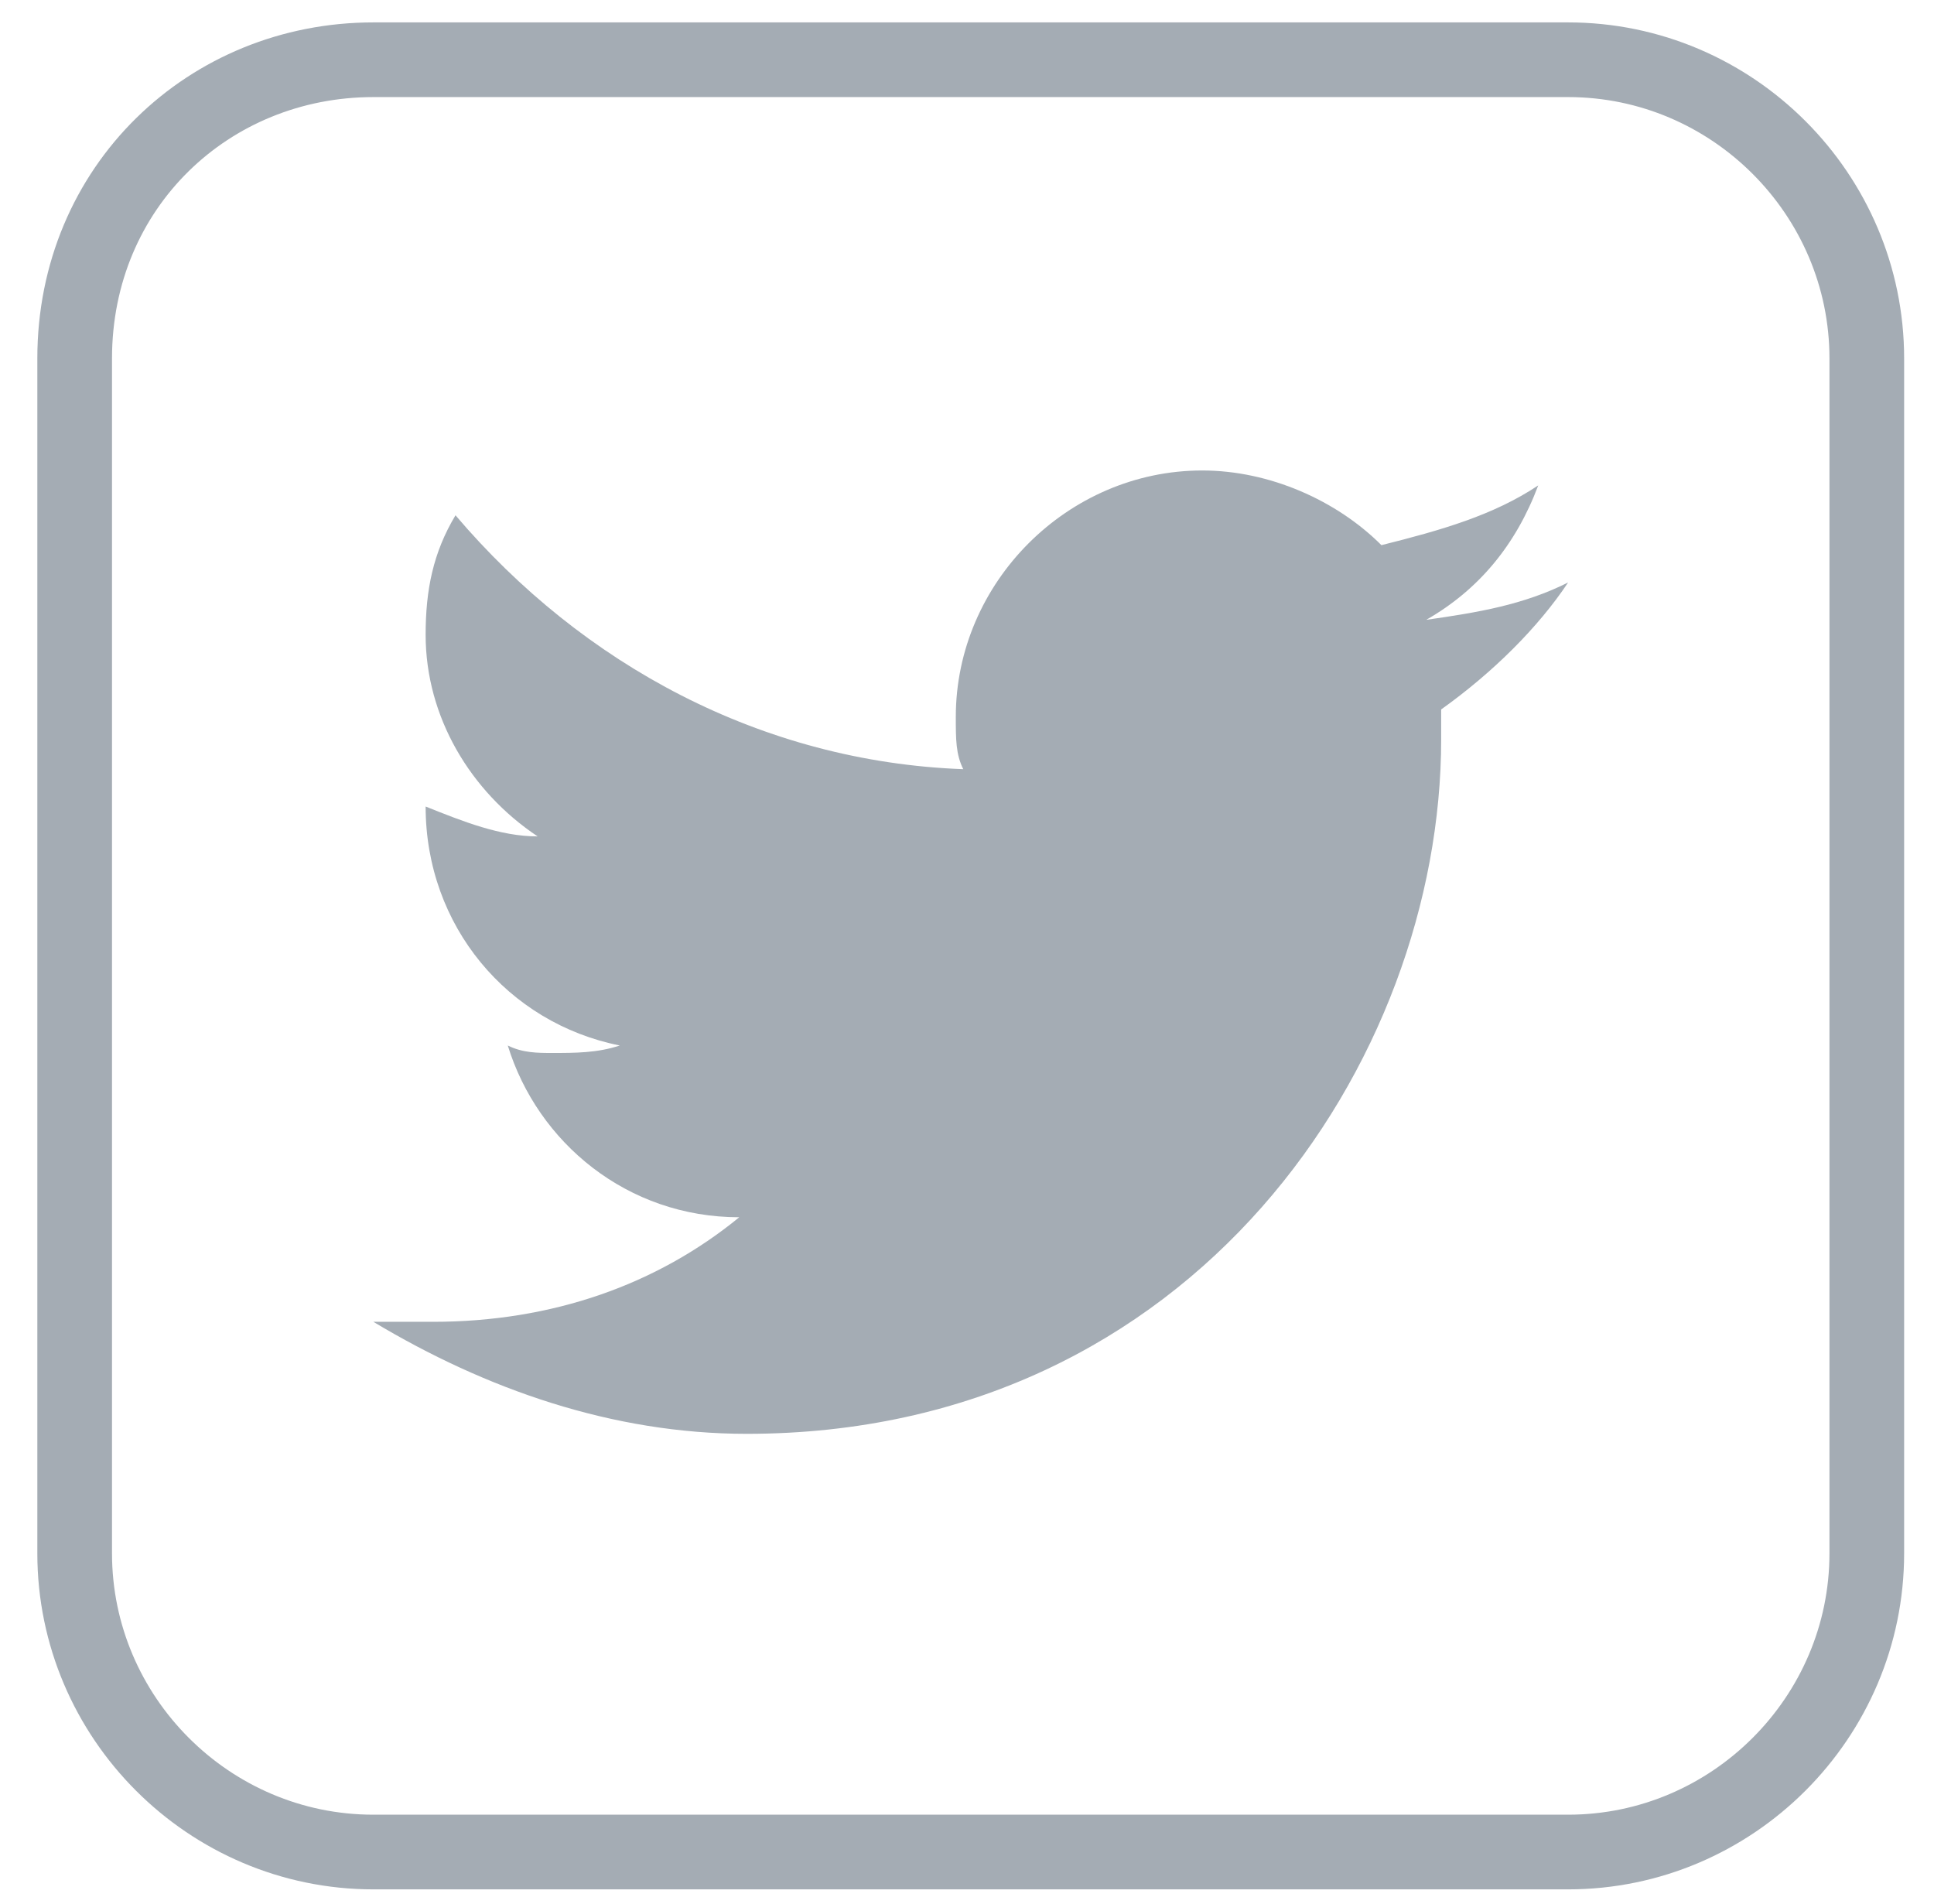
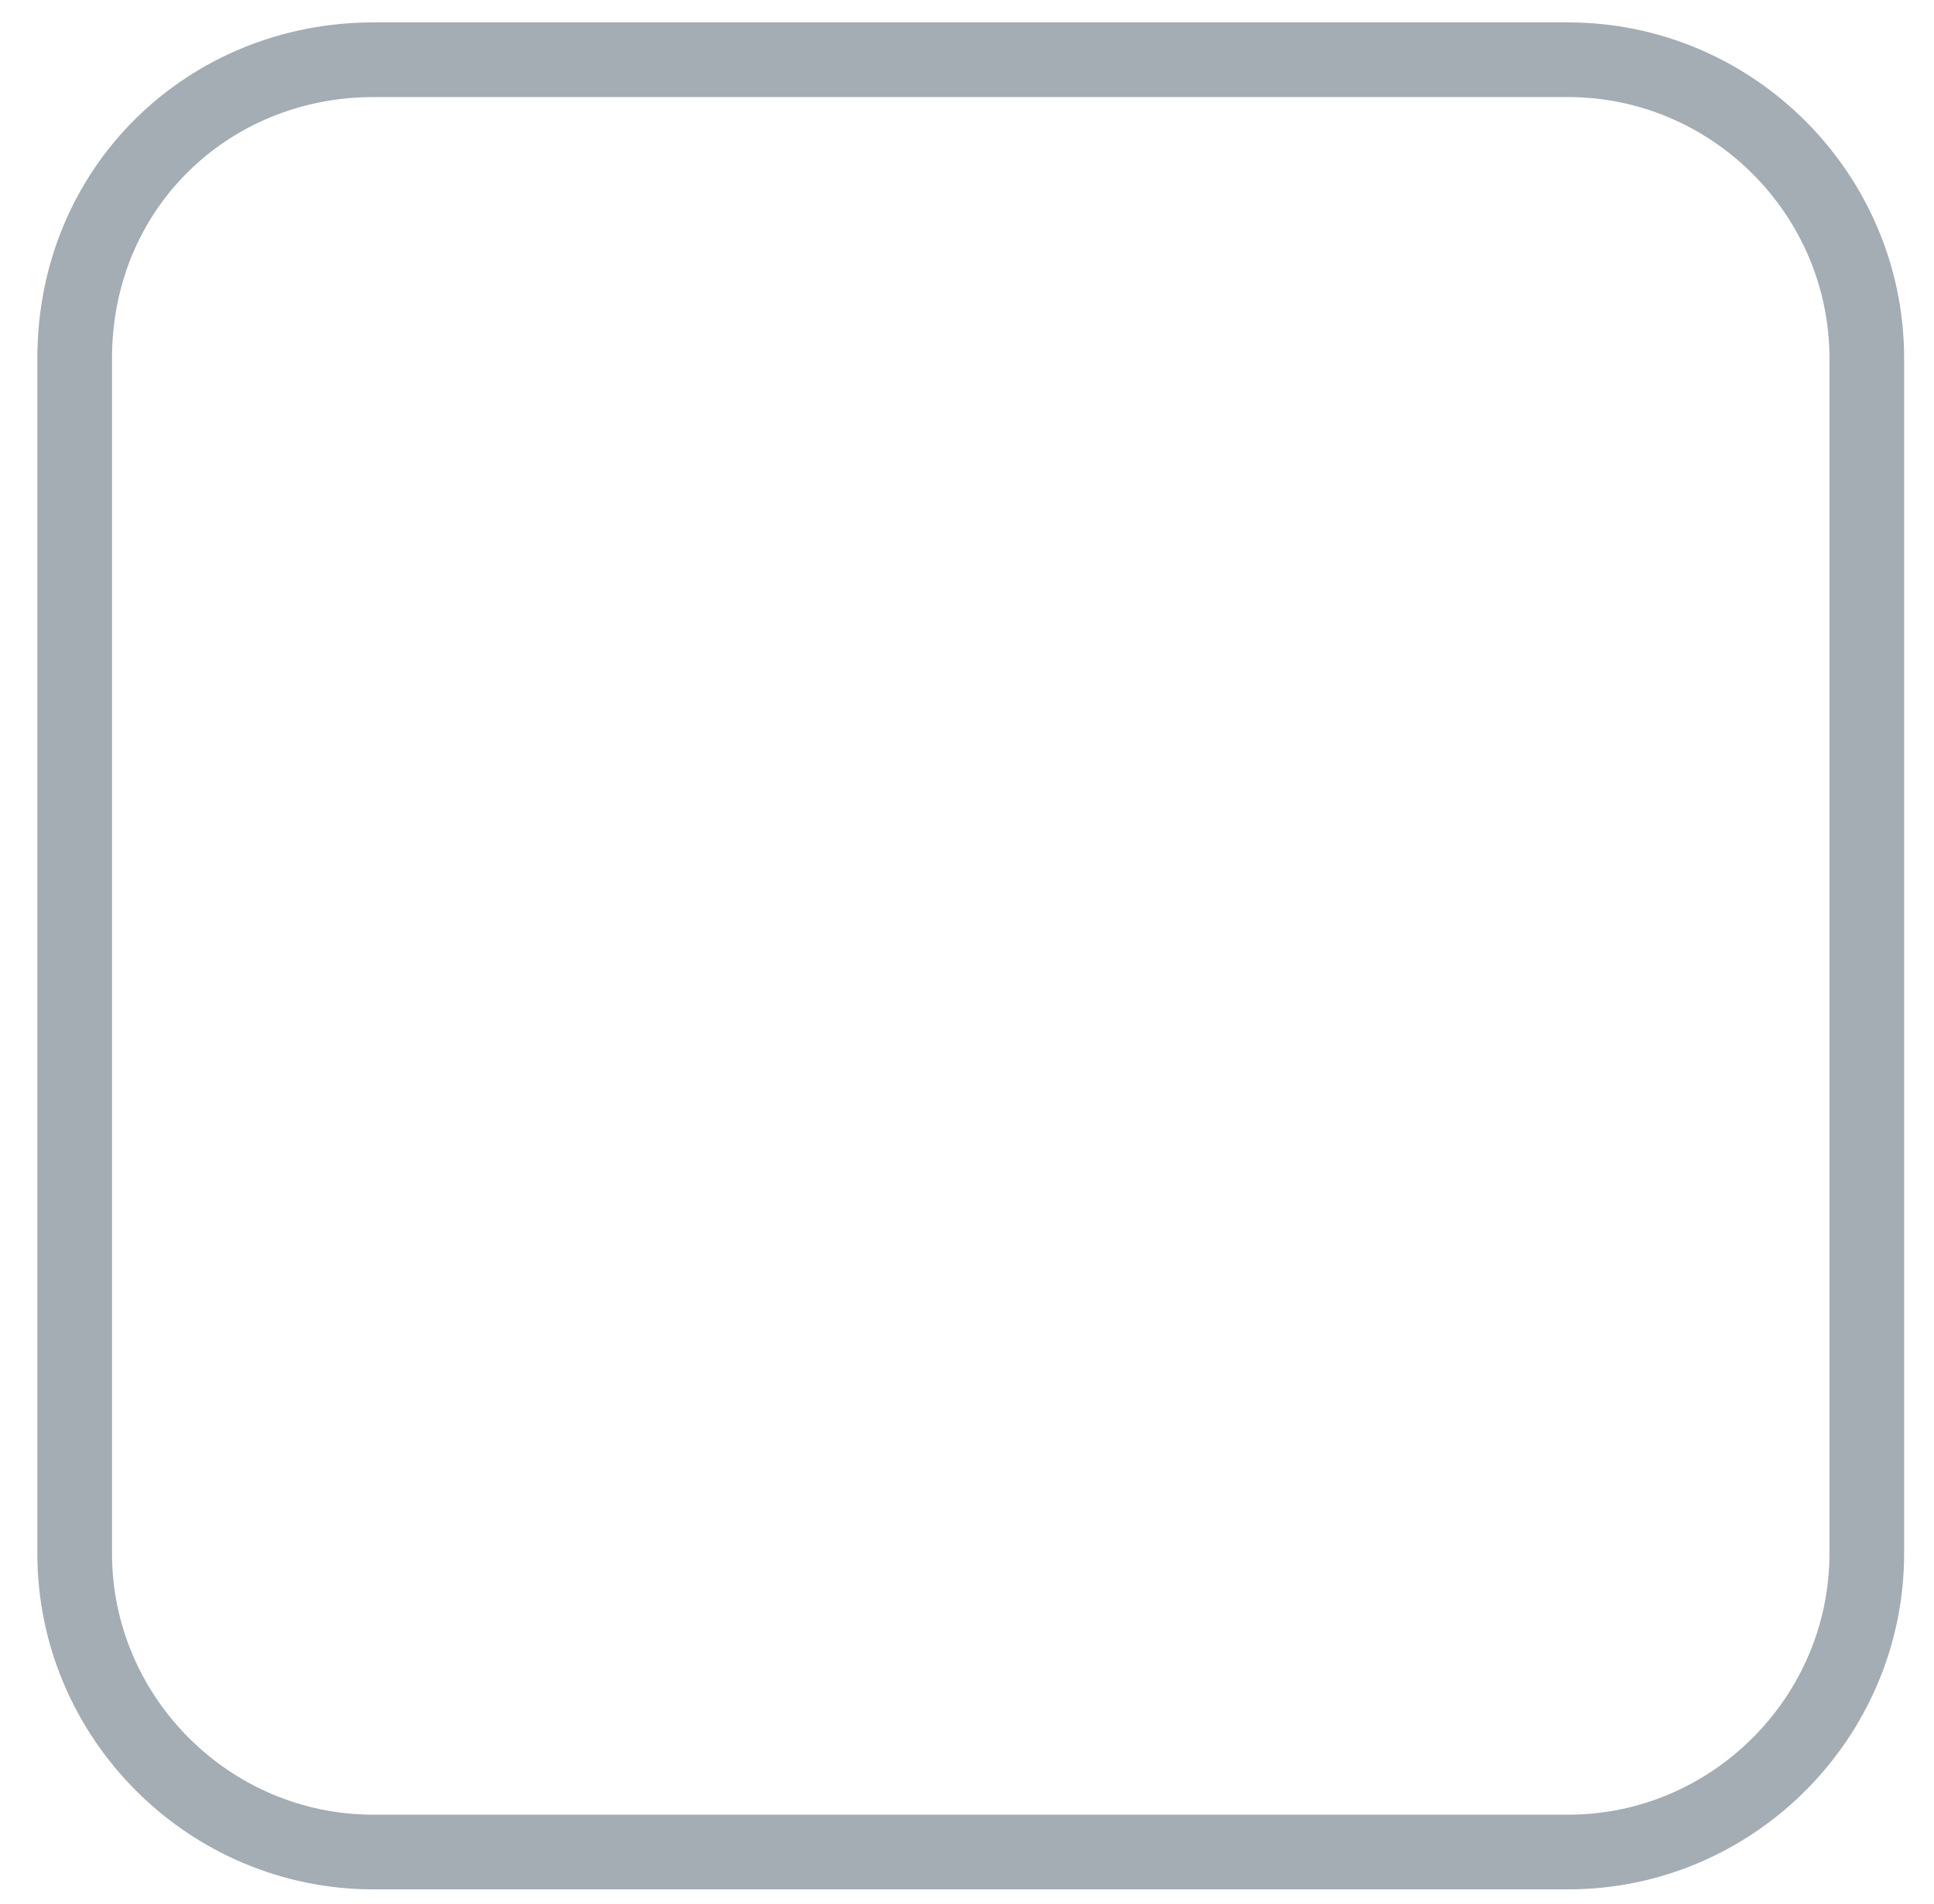
<svg xmlns="http://www.w3.org/2000/svg" version="1.1" id="Layer_1" x="0px" y="0px" viewBox="0 0 25.9 25.5" style="enable-background:new 0 0 25.9 25.5;" xml:space="preserve">
  <style type="text/css">
	.st0{fill-rule:evenodd;clip-rule:evenodd;fill:none;stroke:#A4ACB4;stroke-miterlimit:10;}
	.st1{fill:#A4ACB4;}
</style>
  <path class="st0" d="M5,0.8h16c2.2,0,4,1.8,4,4v16c0,2.2-1.8,4-4,4H5c-2.2,0-4-1.8-4-4v-16C1,2.5,2.8,0.8,5,0.8z" />
-   <path class="st1" d="M20.6,6.5c-0.6,0.4-1.3,0.6-2.1,0.8c-0.6-0.6-1.5-1-2.4-1c-1.8,0-3.3,1.5-3.3,3.3c0,0.3,0,0.5,0.1,0.7  c-2.7-0.1-5.1-1.4-6.8-3.4c-0.3,0.5-0.4,1-0.4,1.6c0,1.1,0.6,2.1,1.5,2.7c-0.5,0-1-0.2-1.5-0.4v0c0,1.6,1.1,2.9,2.6,3.2  c-0.3,0.1-0.6,0.1-0.9,0.1c-0.2,0-0.4,0-0.6-0.1c0.4,1.3,1.6,2.3,3.1,2.3c-1.1,0.9-2.5,1.4-4.1,1.4c-0.3,0-0.5,0-0.8,0  c1.5,0.9,3.2,1.5,5,1.5c6,0,9.3-5,9.3-9.3l0-0.4C20,9,20.6,8.4,21,7.8c-0.6,0.3-1.2,0.4-1.9,0.5C19.8,7.9,20.3,7.3,20.6,6.5z" />
</svg>